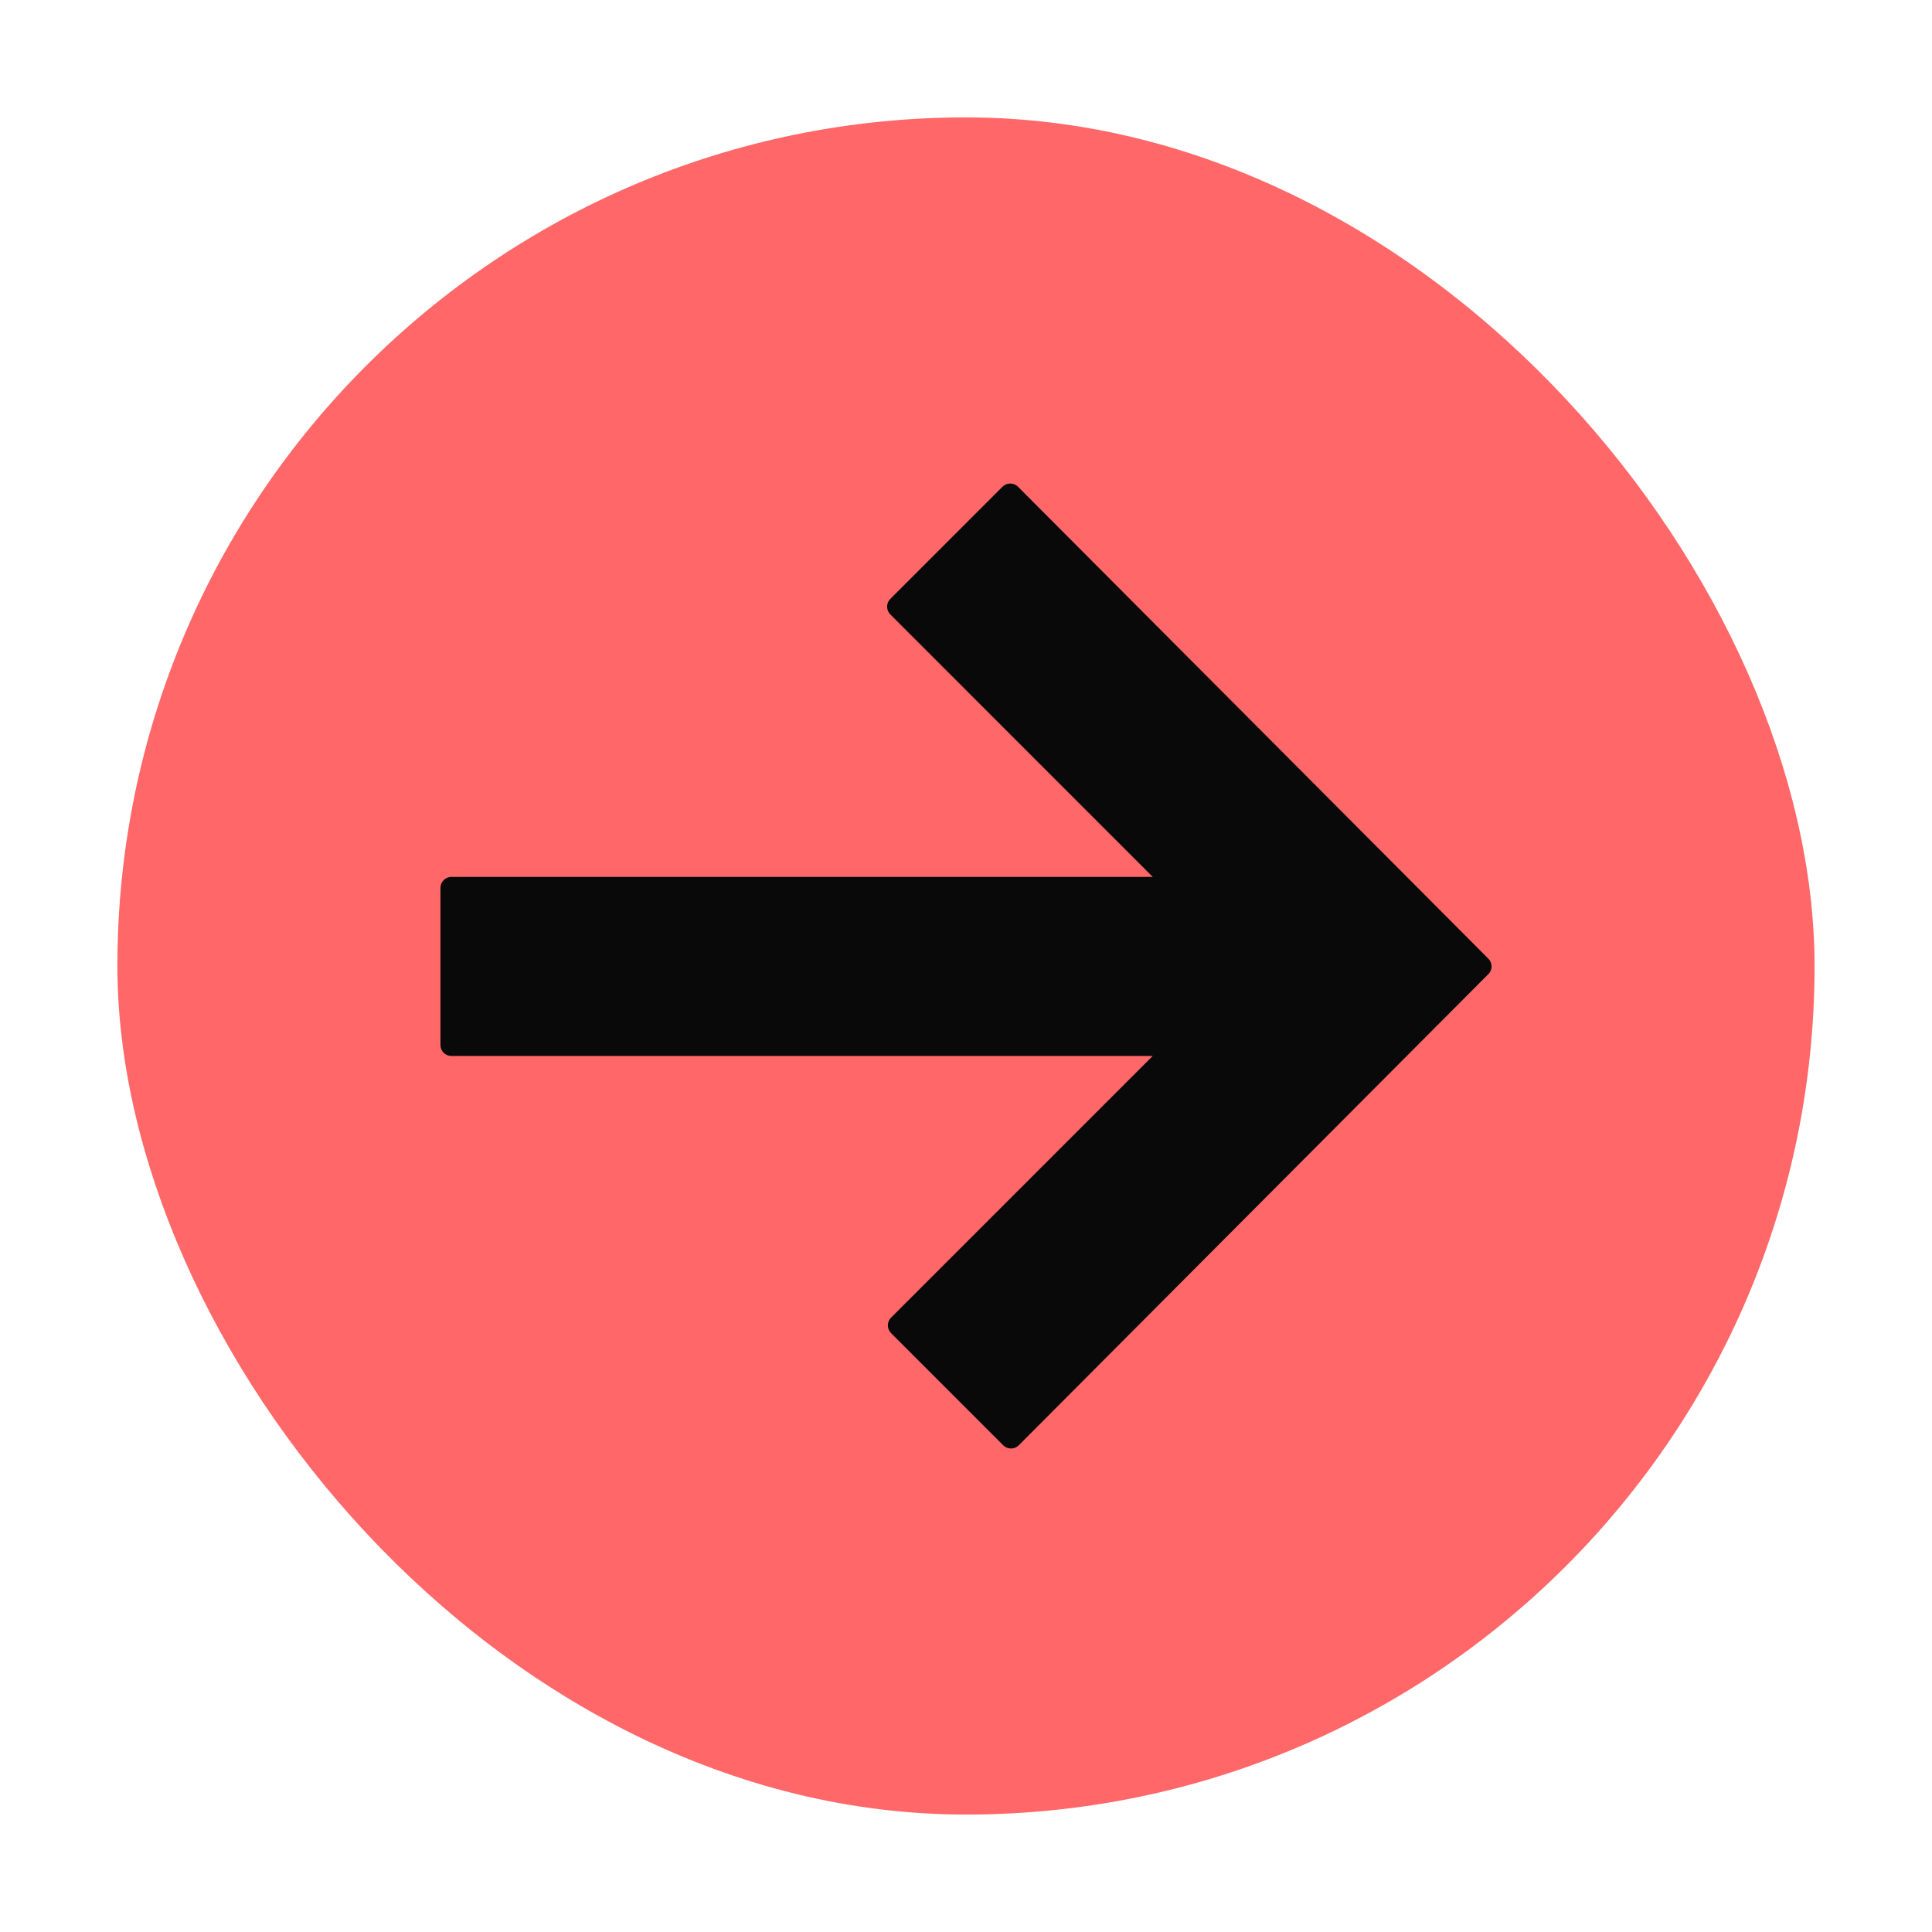
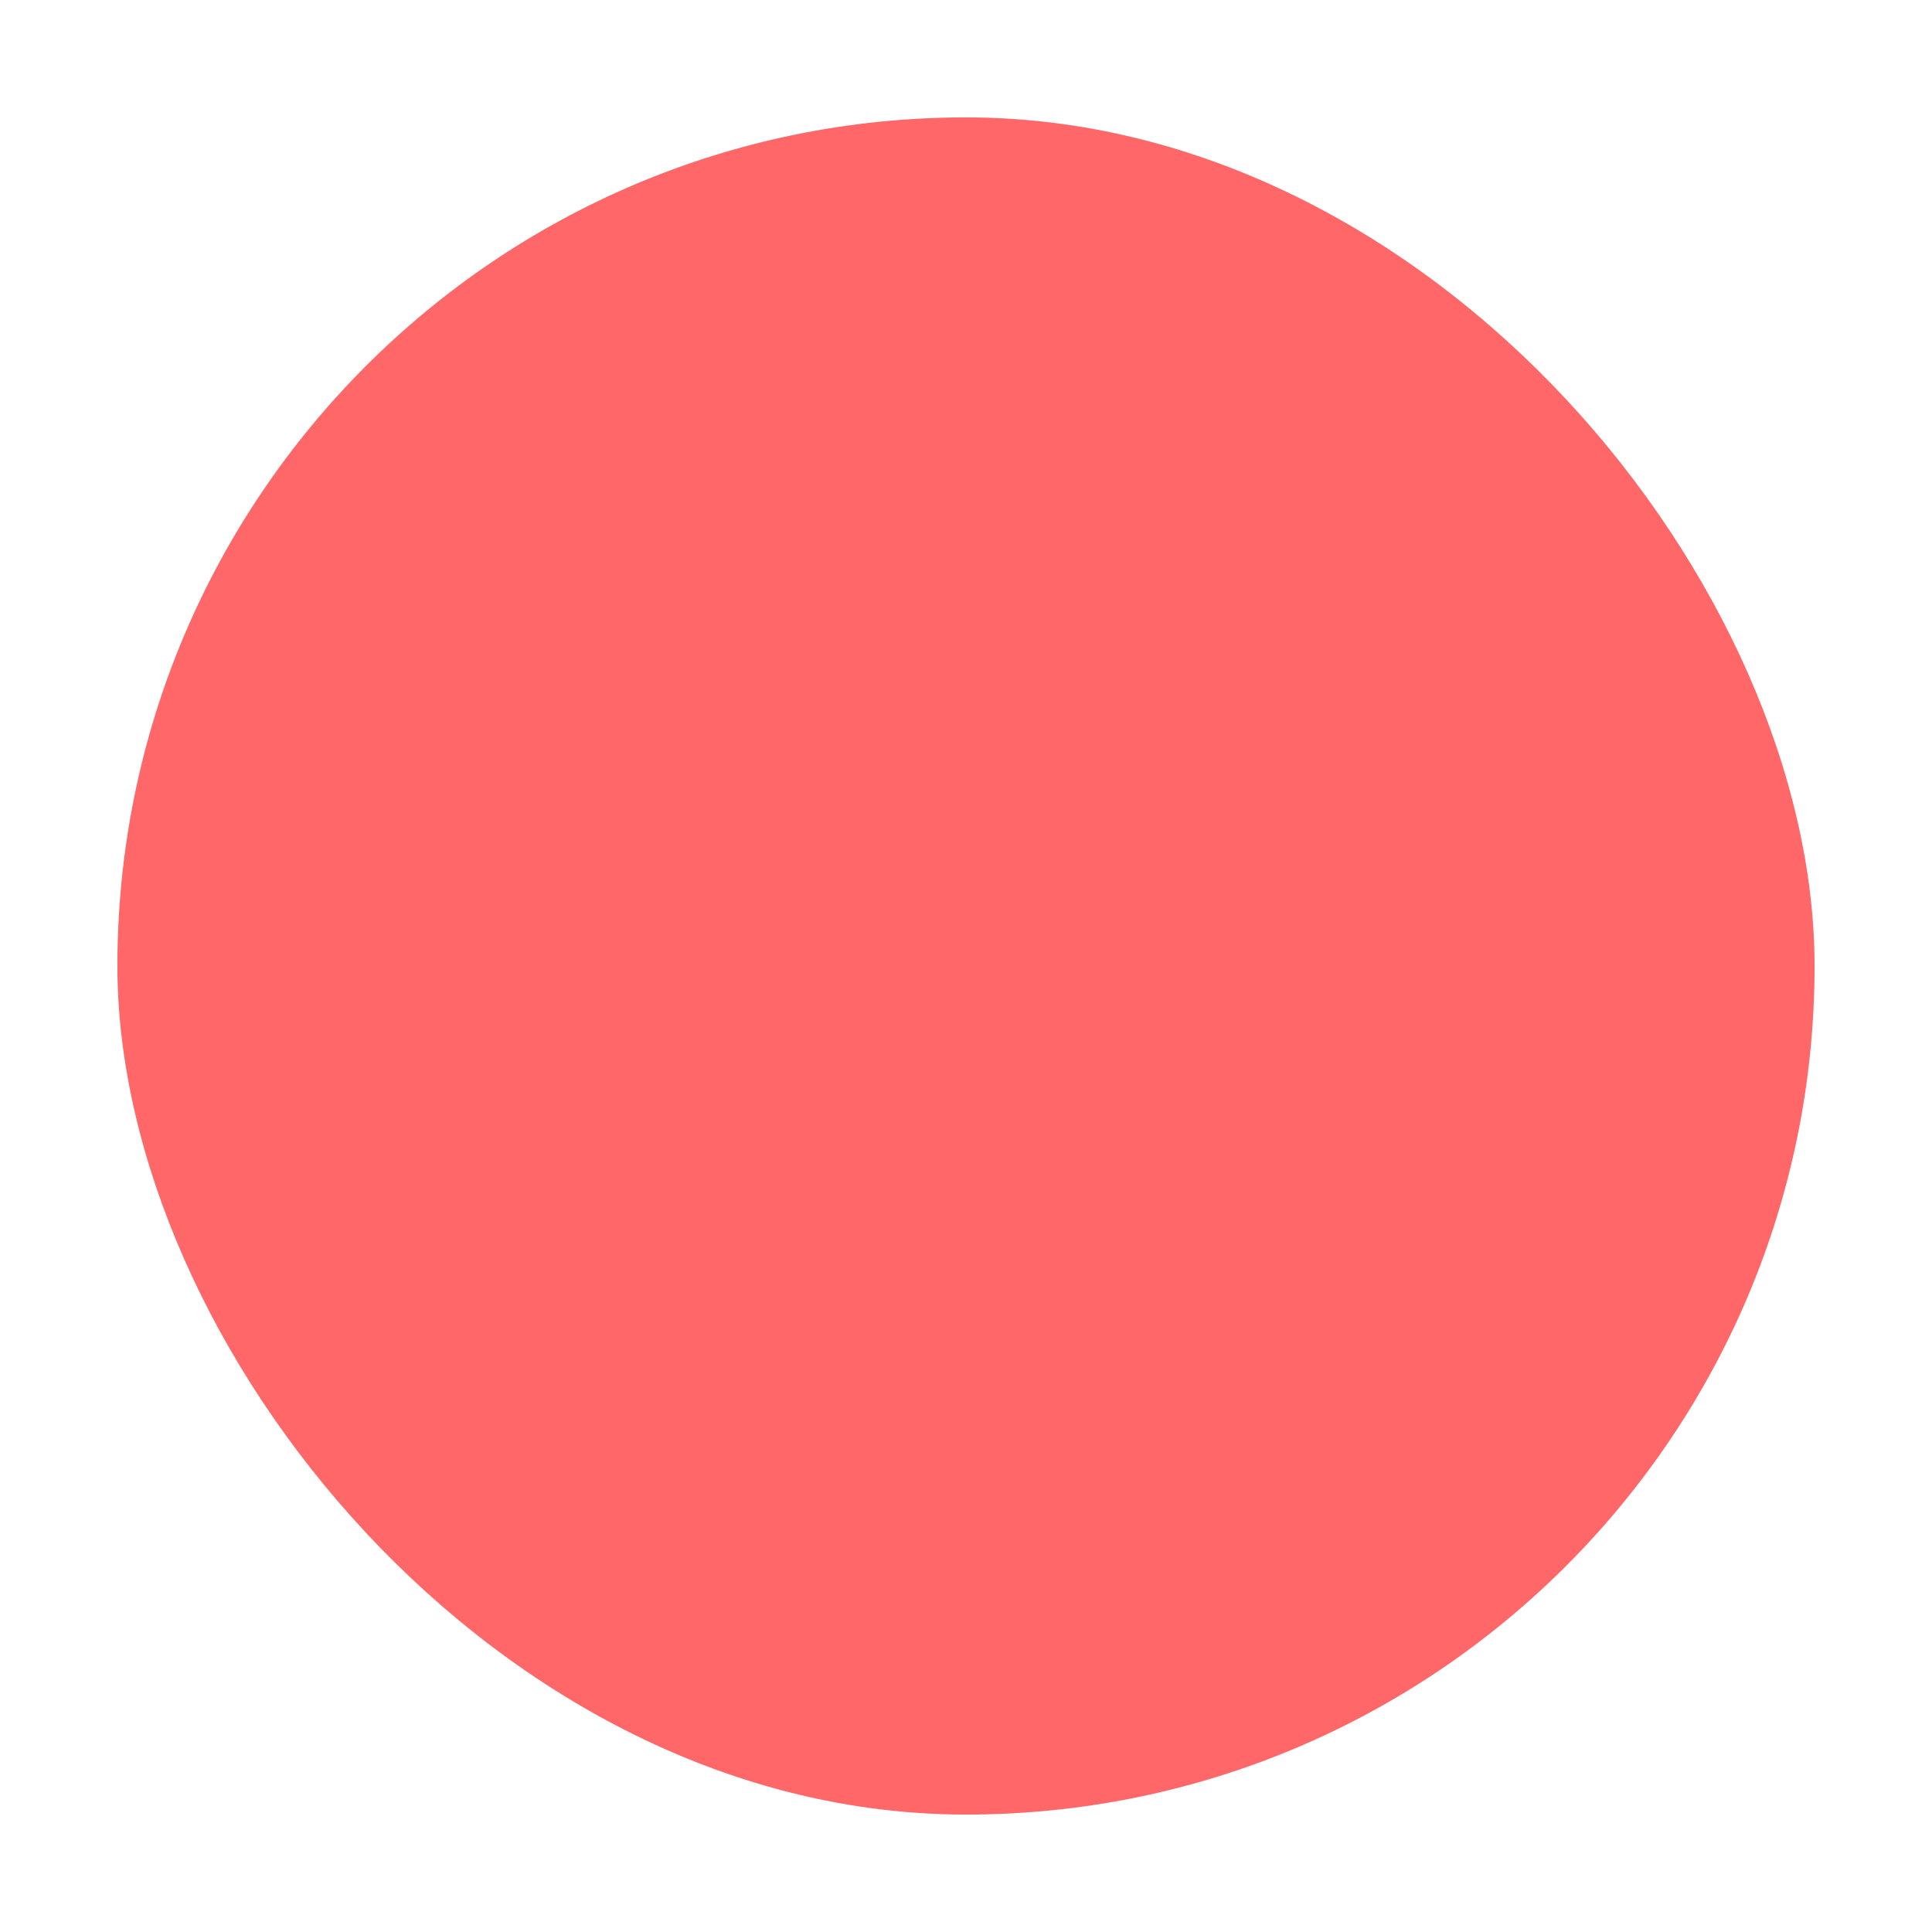
<svg xmlns="http://www.w3.org/2000/svg" xmlns:xlink="http://www.w3.org/1999/xlink" id="New_Final_Logos" data-name="New Final Logos" viewBox="0 0 510 510">
  <defs>
    <style>
      .cls-1 {
        fill: #ff6768;
      }

      .cls-2 {
        fill: #090909;
      }
    </style>
    <symbol id="N_TUTORR_Favicon-A" data-name="N–TUTORR–Favicon-A" viewBox="0 0 448.01 448.01">
      <g>
        <rect class="cls-1" x="0" y="0" width="448.01" height="448.01" rx="224.01" ry="224.01" />
-         <path class="cls-2" d="m361.89,226.16l-123.95,124.37c-1.13,1.13-2.96,1.14-4.1,0l-29.61-29.61c-1.13-1.13-1.13-2.96,0-4.09l69.07-69.07H88.17c-1.6,0-2.89-1.3-2.89-2.89v-41.49c0-1.6,1.3-2.89,2.89-2.89h185.14l-69.28-69.29c-1.13-1.13-1.13-2.96,0-4.09l29.61-29.61c1.13-1.13,2.97-1.13,4.1,0l124.16,124.58c1.13,1.13,1.13,2.96,0,4.09Z" />
      </g>
    </symbol>
  </defs>
  <use width="448.01" height="448.01" transform="translate(30.99 30.99)" xlink:href="#N_TUTORR_Favicon-A" />
</svg>